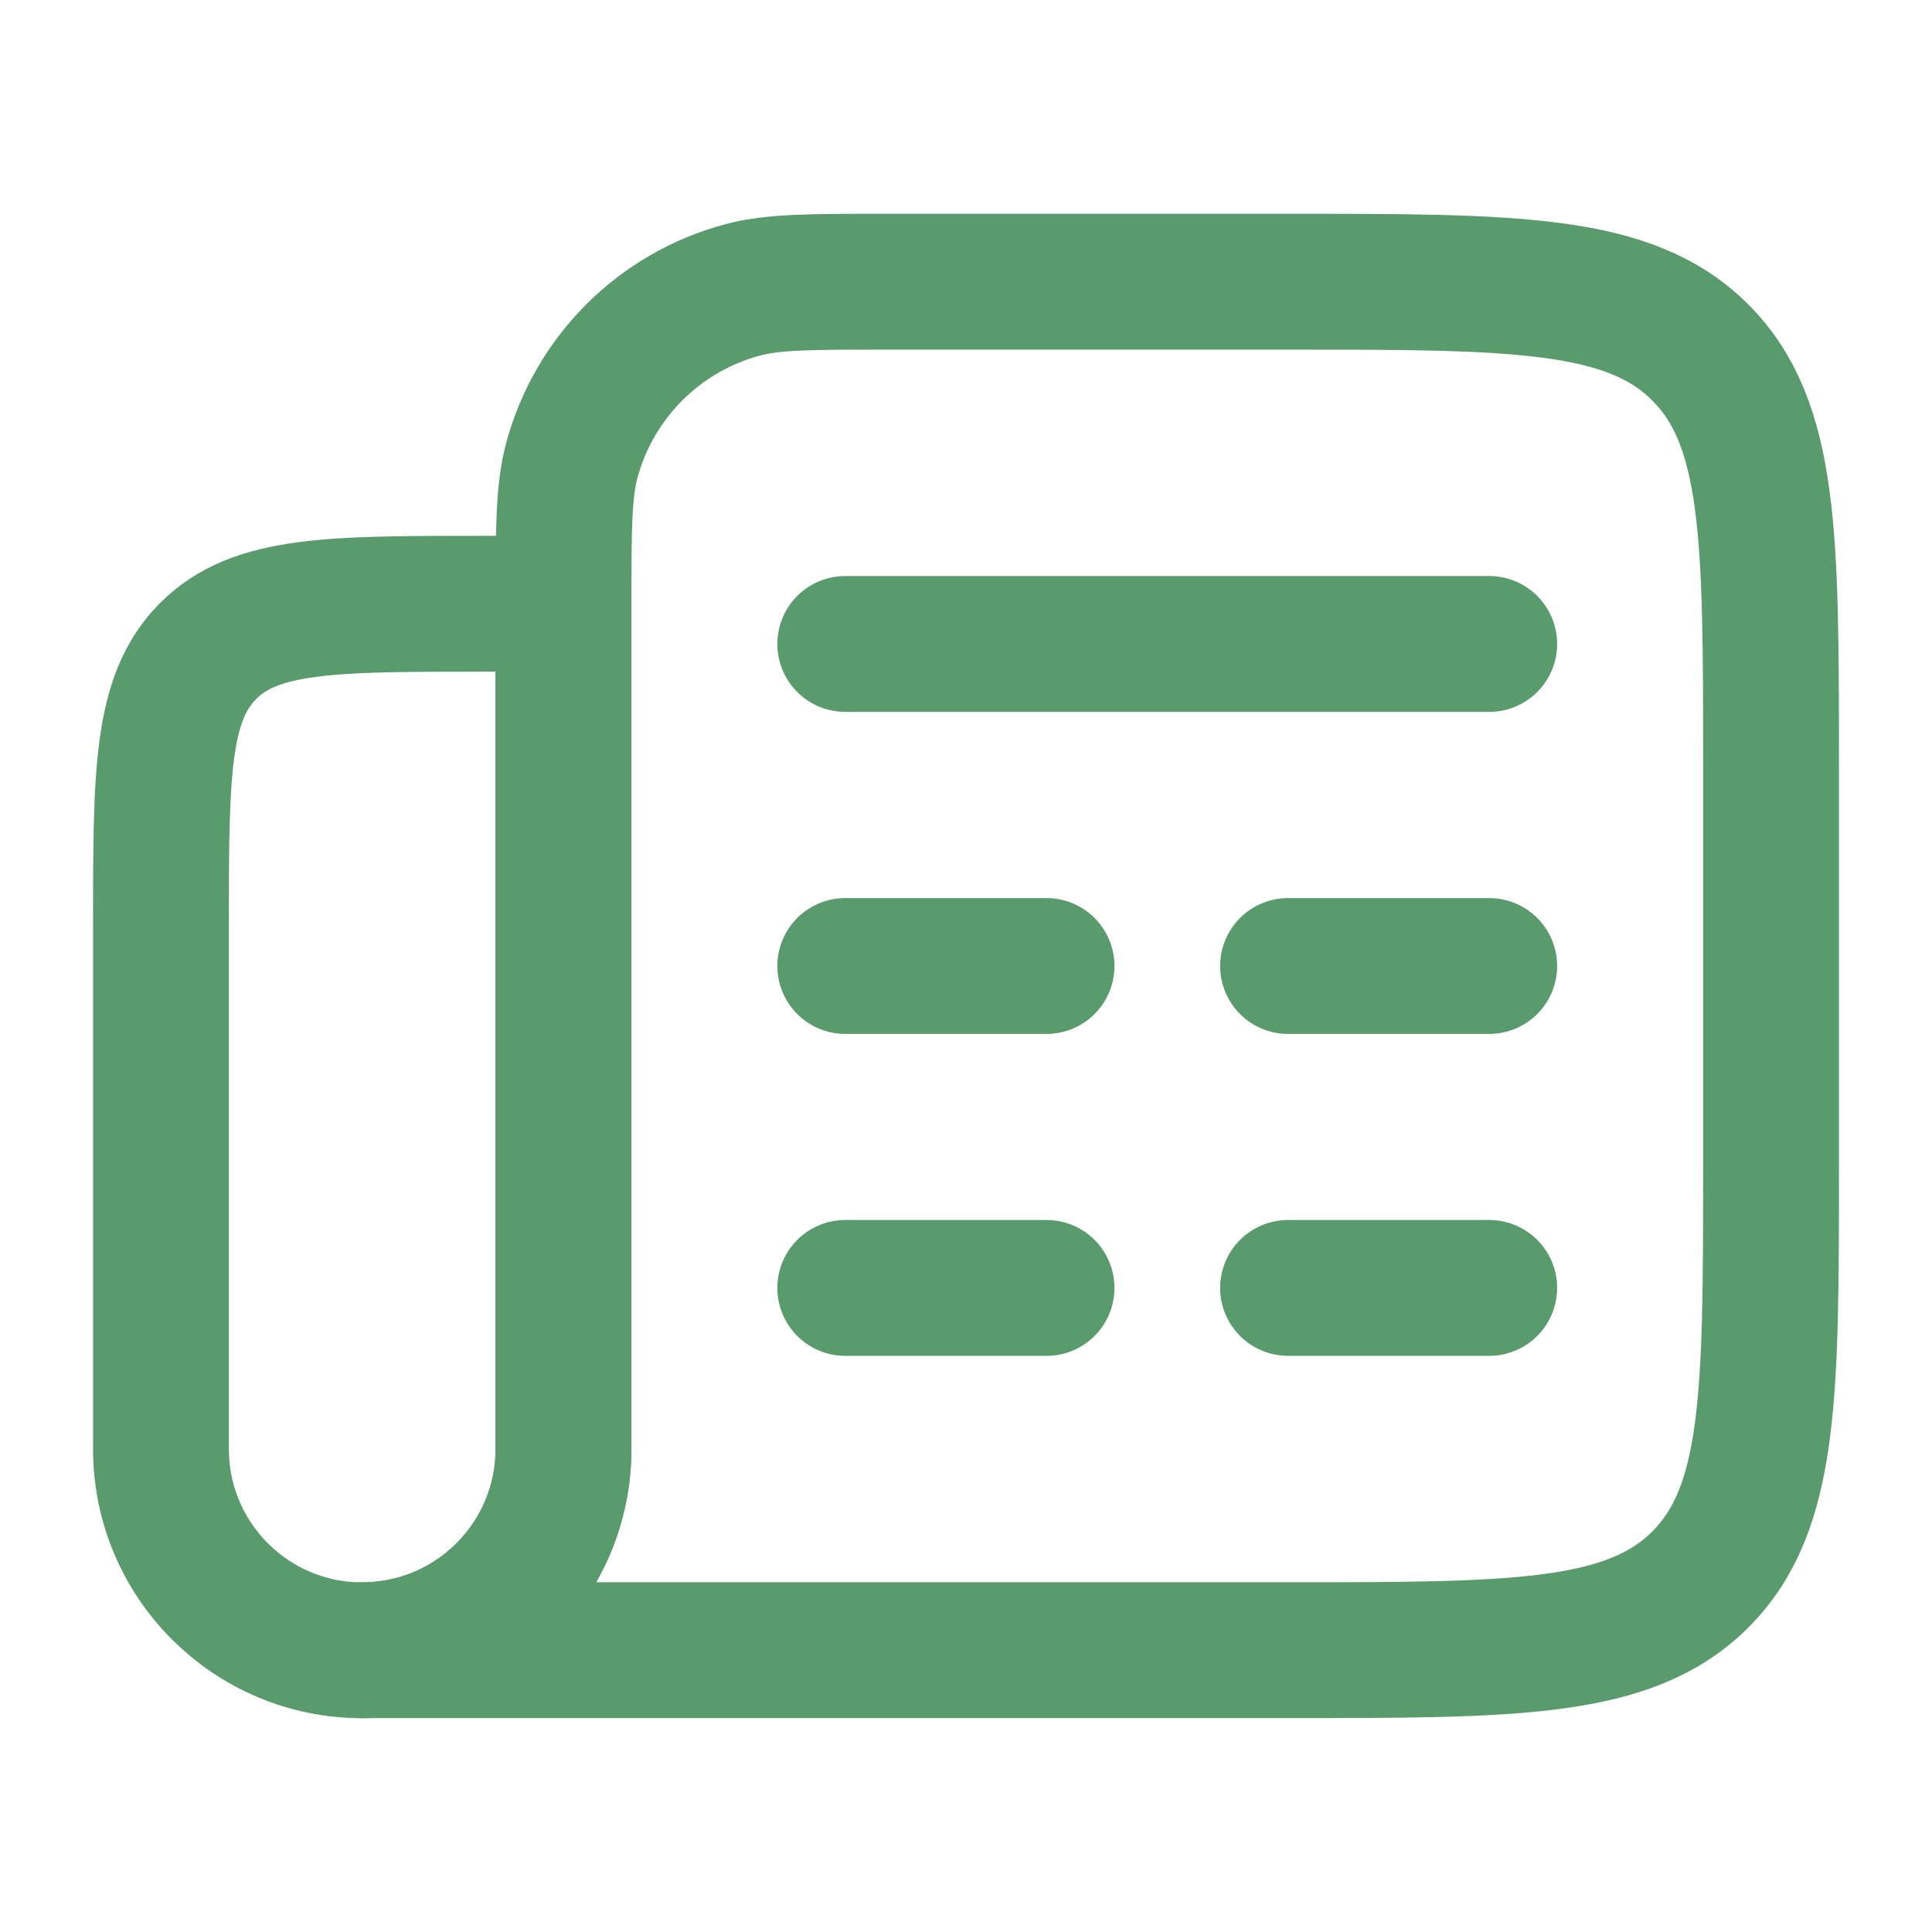
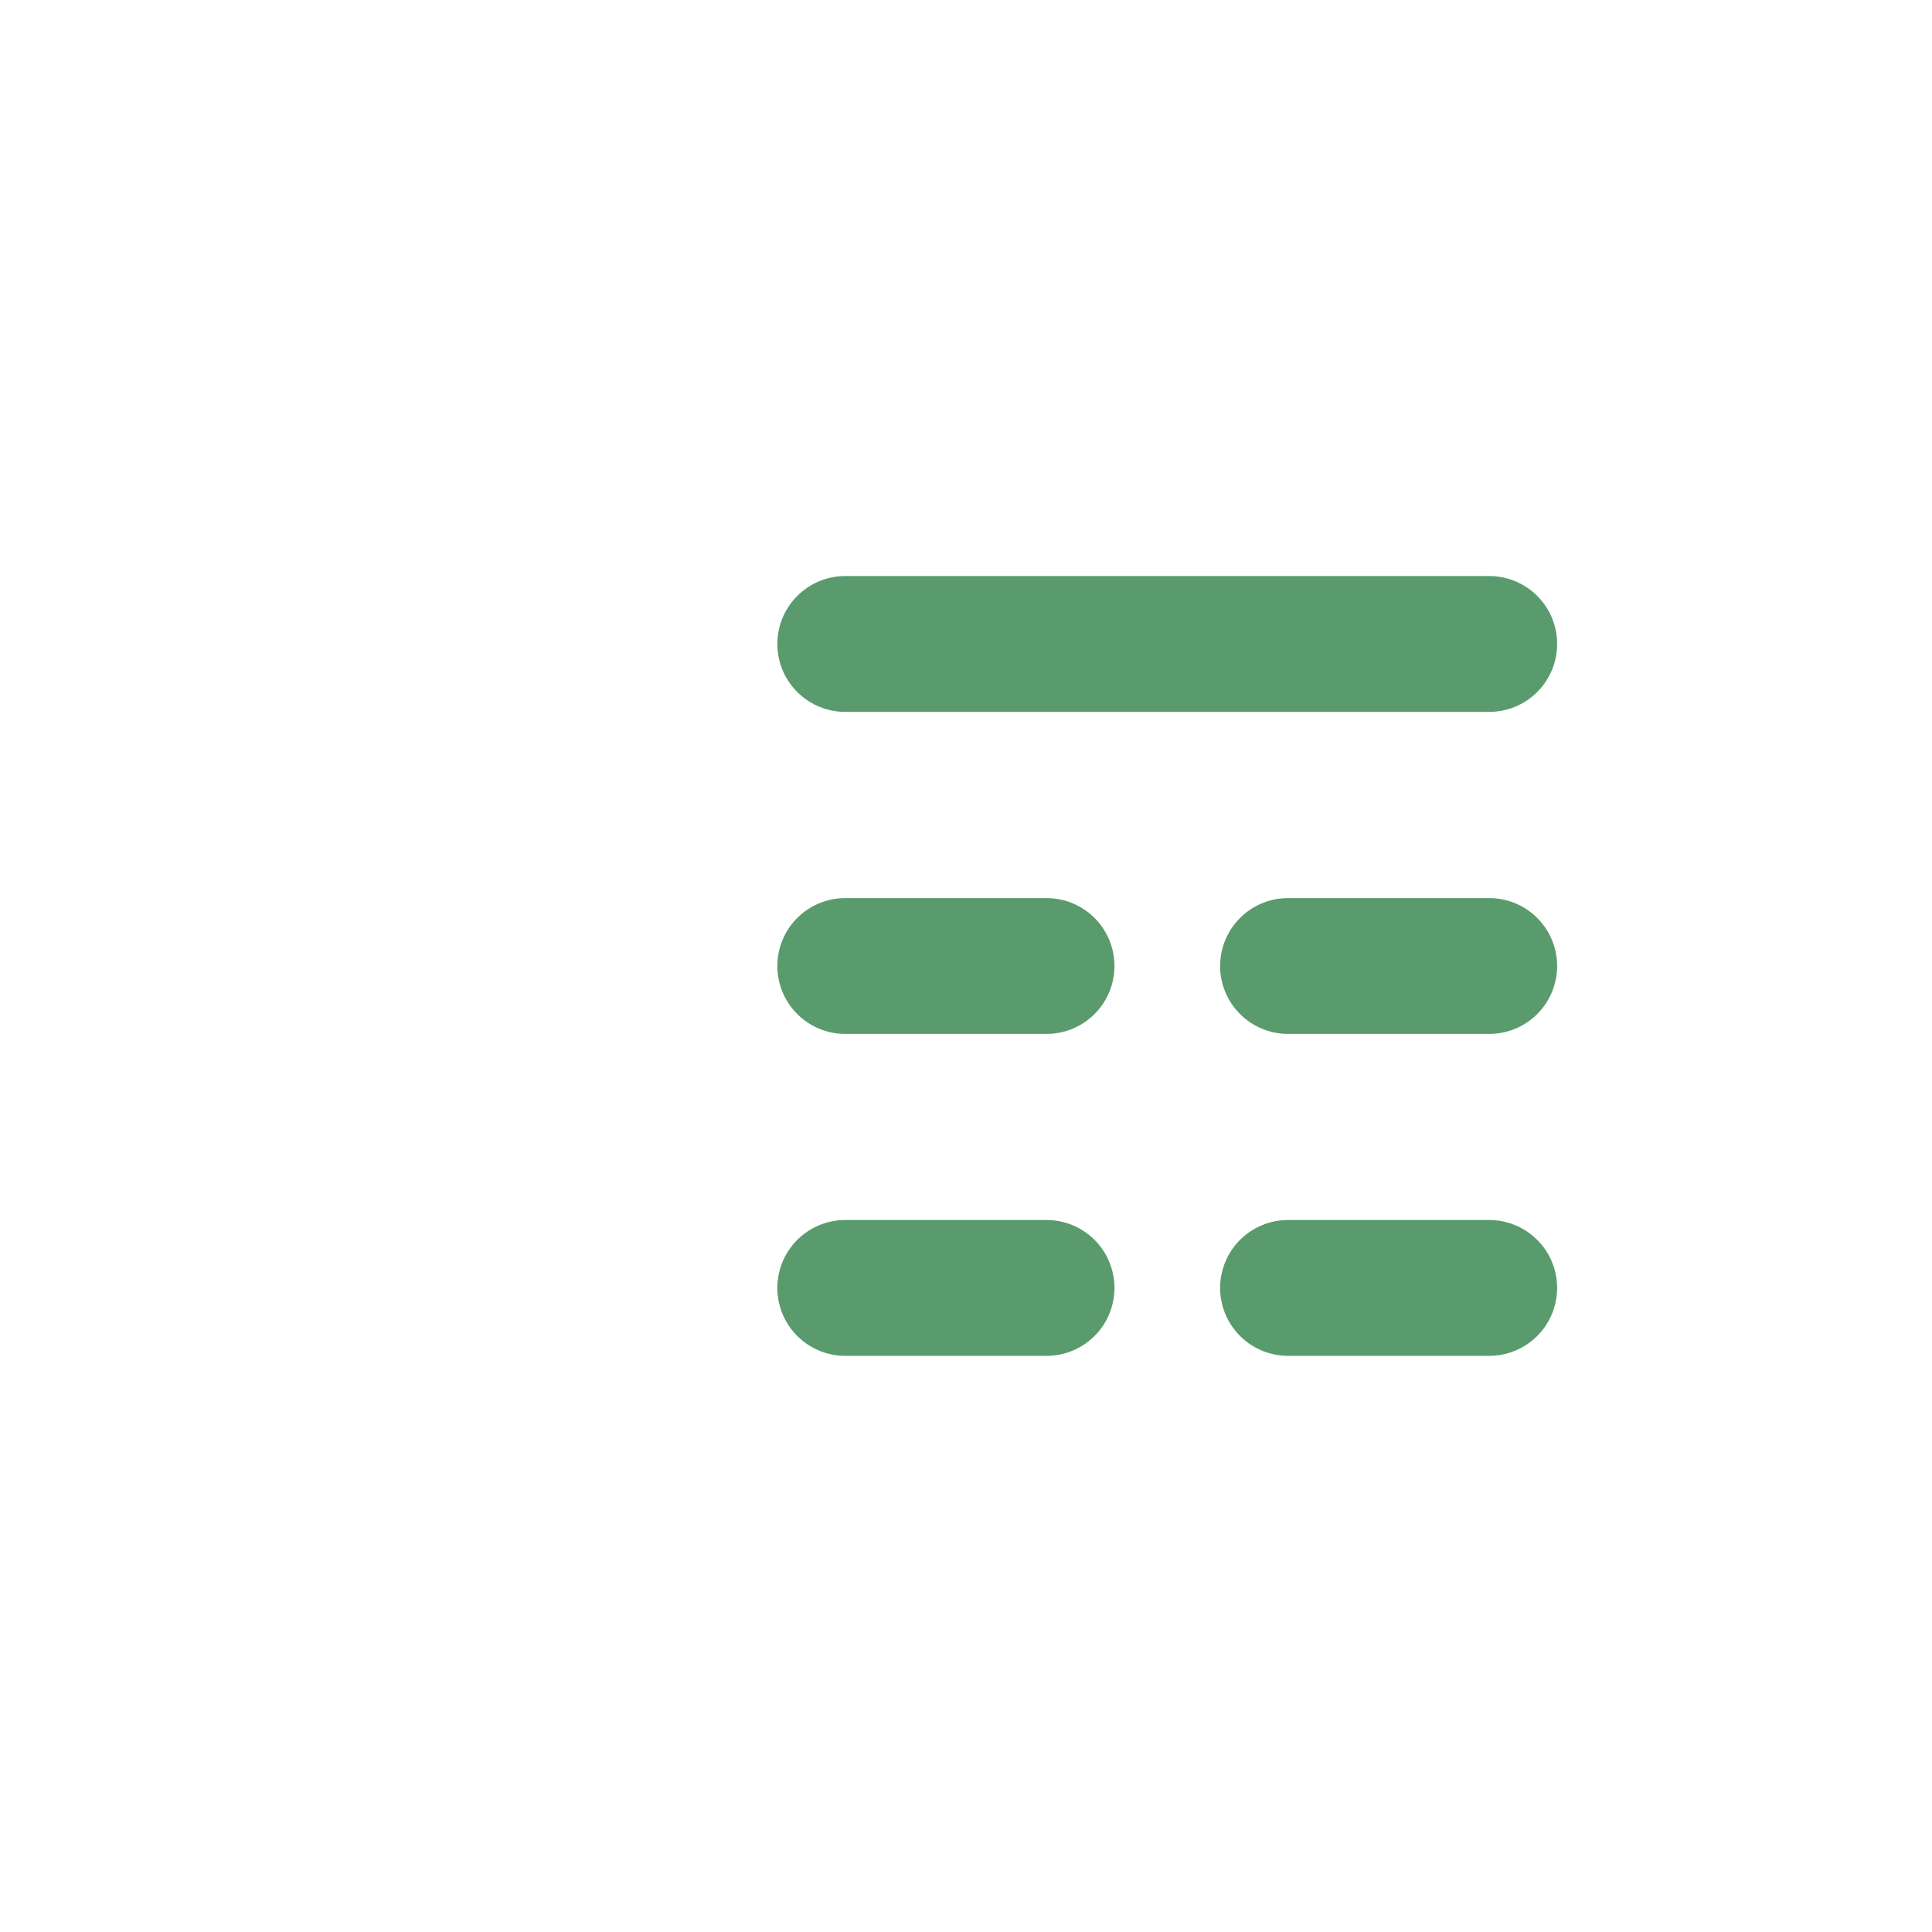
<svg xmlns="http://www.w3.org/2000/svg" width="16" height="16" viewBox="0 0 16 16" fill="none">
  <path d="M7 5.333H12.333M7 8H8.667M12.333 8H10.667M7 10.666H8.667M12.333 10.666H10.667" stroke="#5A9B6D" stroke-width="1.125" stroke-linecap="round" stroke-linejoin="round" />
-   <path d="M4.666 5H4C2.743 5 2.114 5 1.724 5.391C1.333 5.781 1.333 6.41 1.333 7.667V12C1.333 12.921 2.079 13.667 3 13.667C3.92 13.667 4.666 12.921 4.666 12V5Z" stroke="#5A9B6D" stroke-width="1.125" stroke-linecap="round" stroke-linejoin="round" />
-   <path d="M10.667 2.333H7.333C6.713 2.333 6.403 2.333 6.149 2.401C5.459 2.586 4.92 3.125 4.735 3.815C4.667 4.07 4.667 4.38 4.667 5V12C4.667 12.92 3.92 13.666 3 13.666H10.667C12.552 13.666 13.495 13.666 14.081 13.081C14.667 12.495 14.667 11.552 14.667 9.666V6.333C14.667 4.447 14.667 3.505 14.081 2.919C13.495 2.333 12.552 2.333 10.667 2.333Z" stroke="#5A9B6D" stroke-width="1.125" stroke-linecap="round" stroke-linejoin="round" />
</svg>